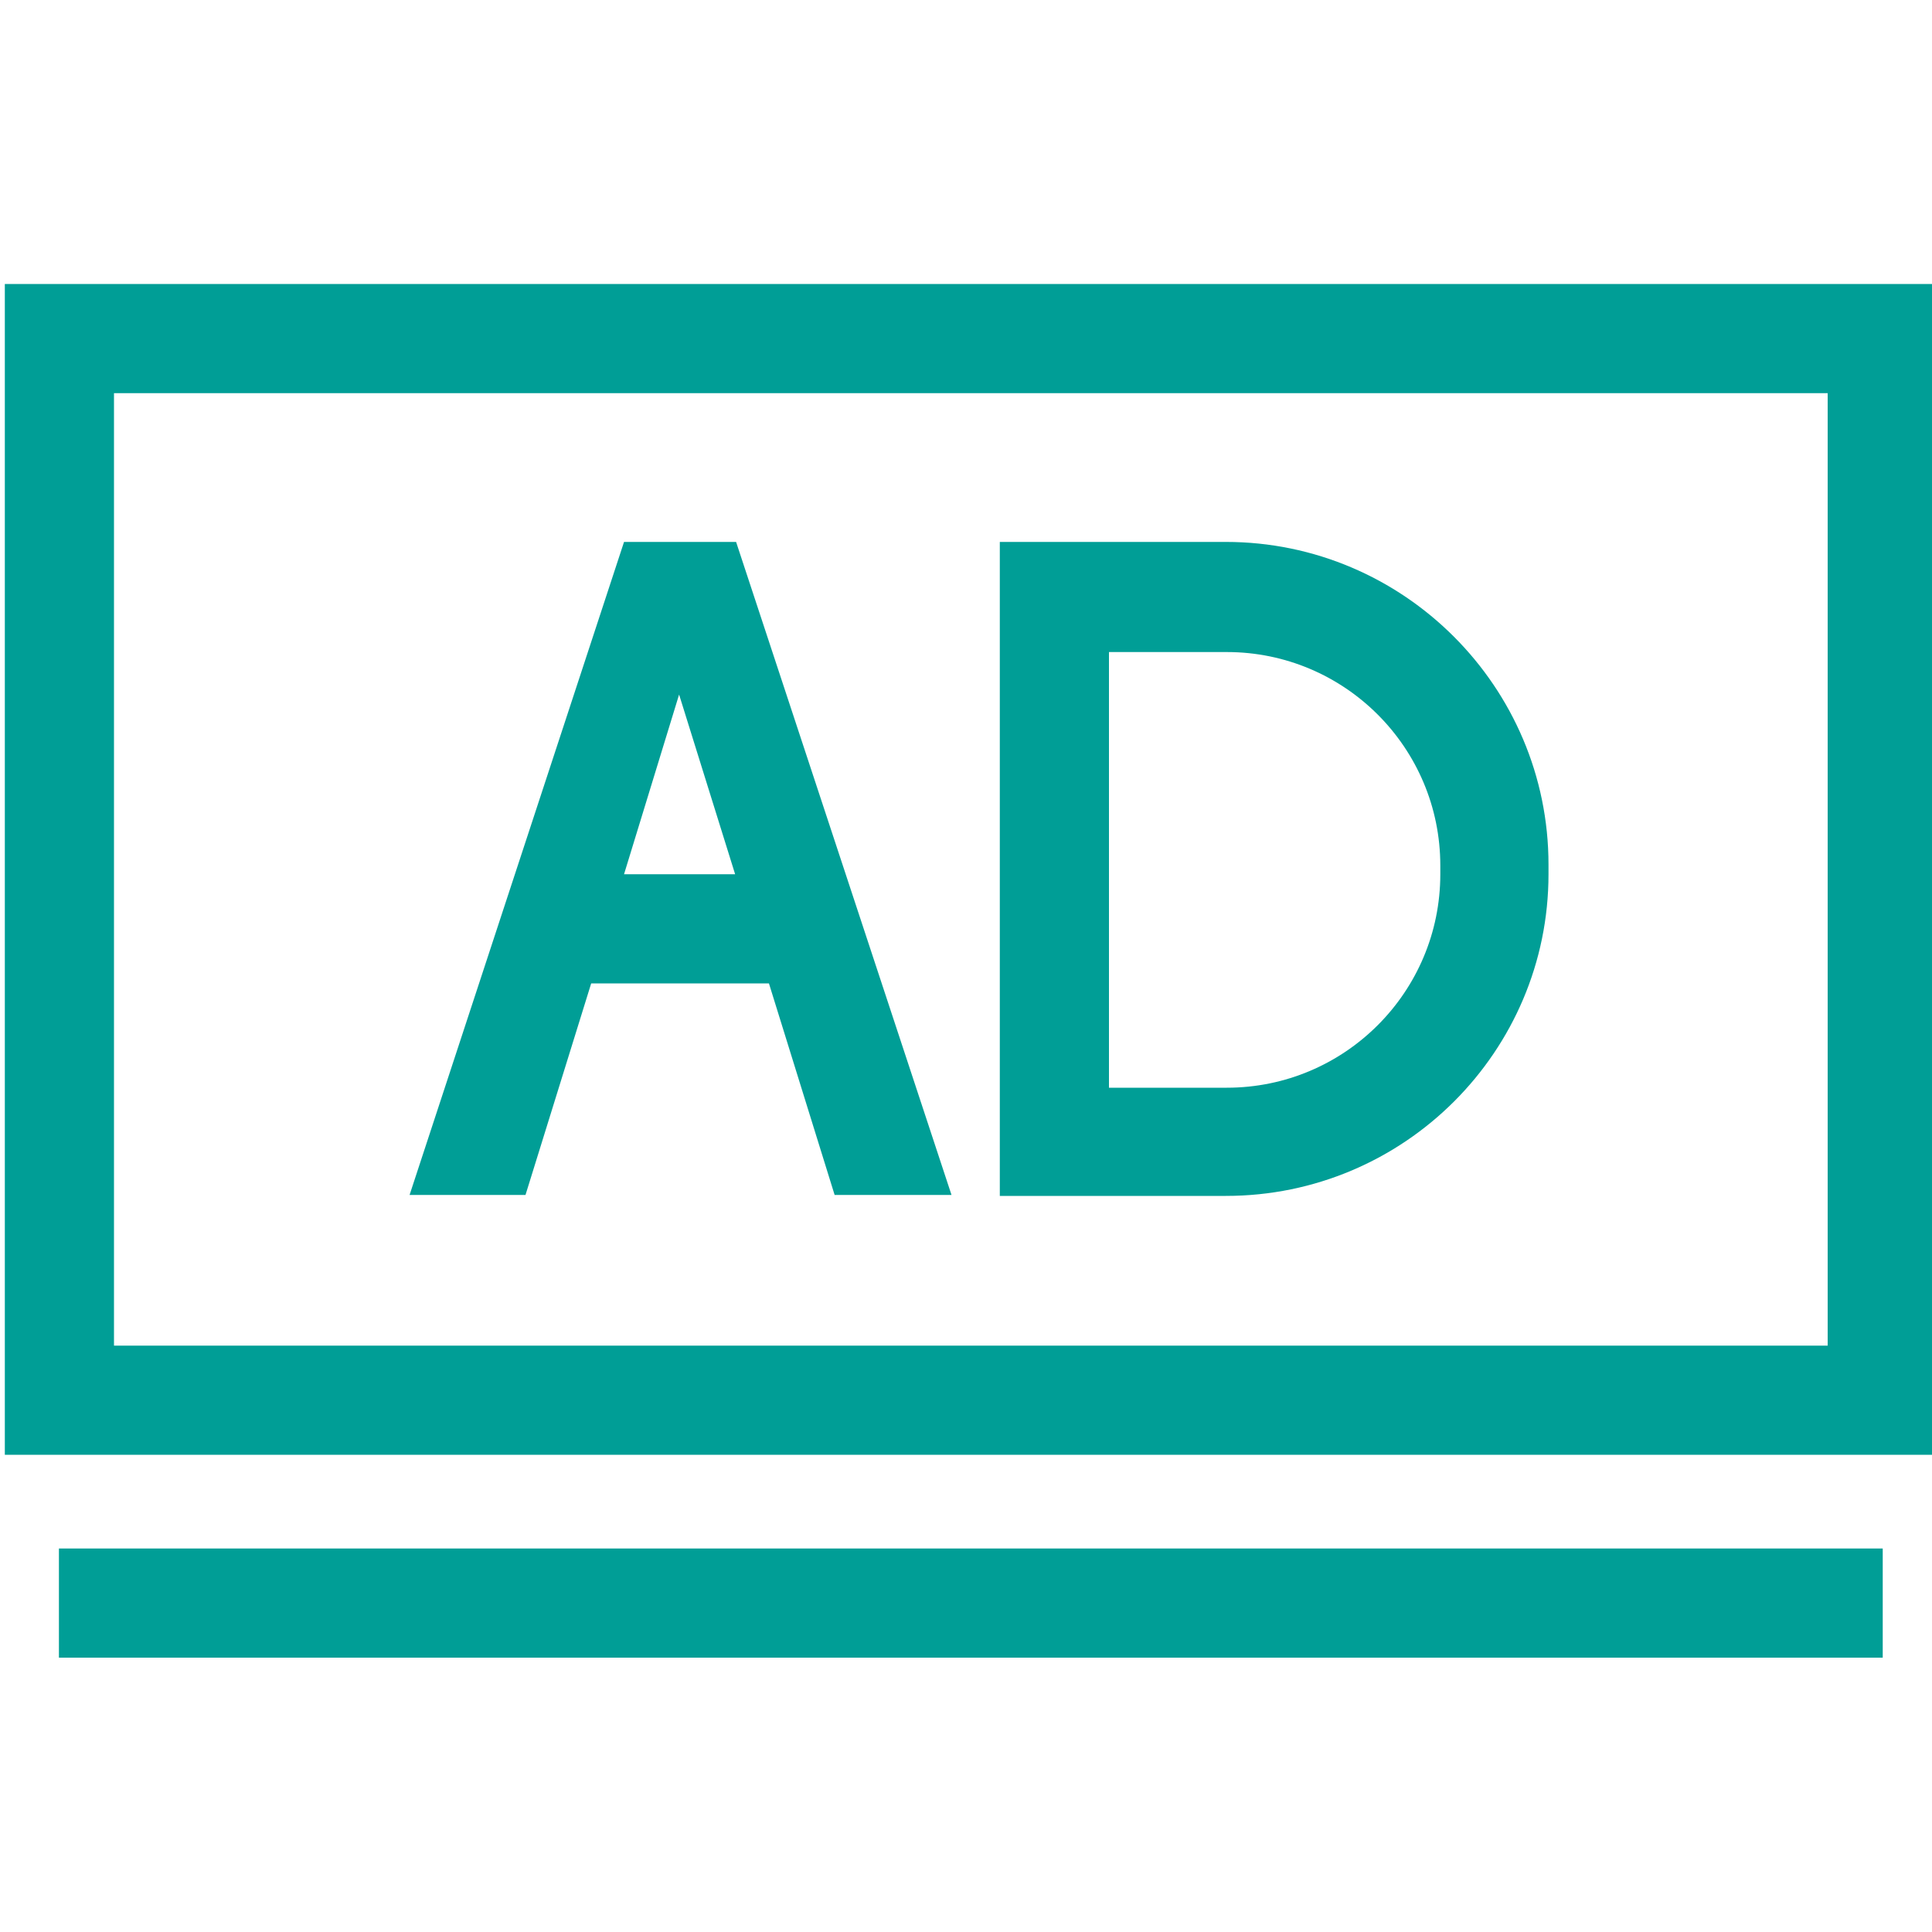
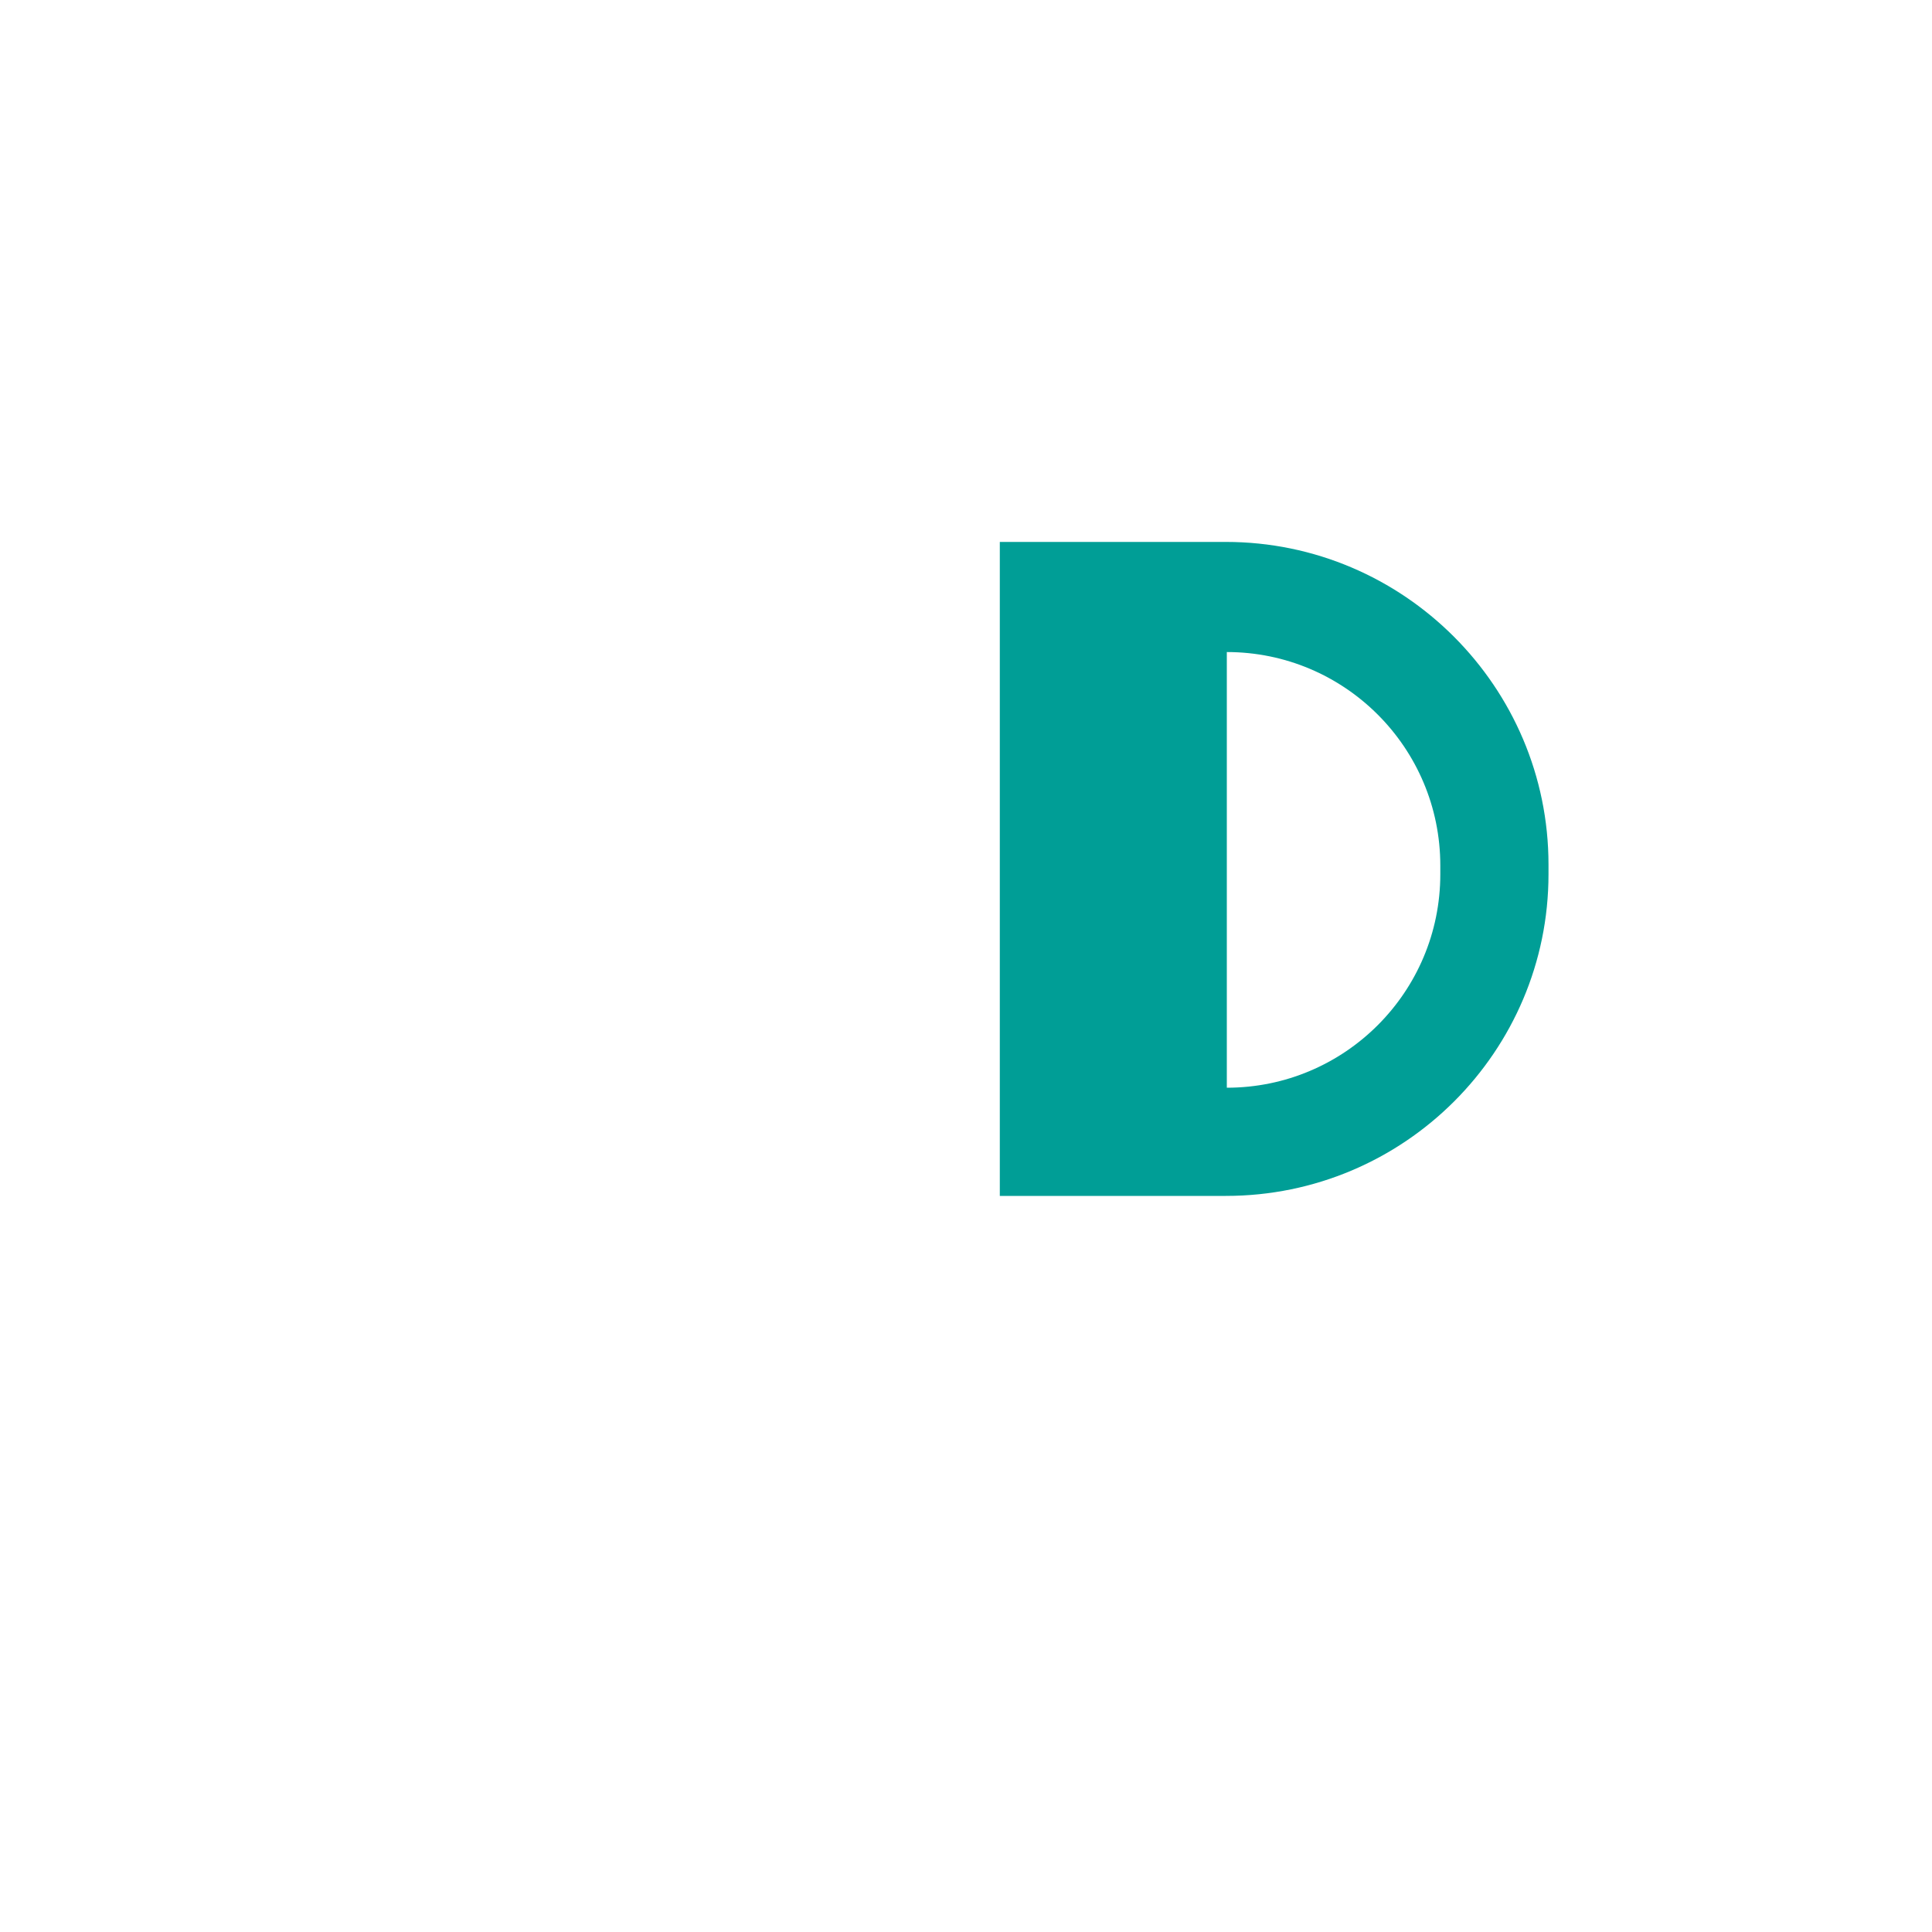
<svg xmlns="http://www.w3.org/2000/svg" version="1.1" id="图层_1" x="0px" y="0px" viewBox="0 0 200 200" style="enable-background:new 0 0 200 200;" xml:space="preserve">
  <g>
-     <path style="fill:#009E96;" d="M0.5,29.4v121.2h200V29.4H0.5z M189.2,139.3H11.8V40.7h177.4V139.3z" />
-     <path style="fill:#009E96;" d="M76.2,56.1H64.6l-22.2,67.6h12l6.8-21.9h18.4l6.8,21.9h12.1L76.2,56.1z M64.6,90.5l5.7-18.6l5.8,18.6H64.6z" />
-     <path style="fill:#009E96;" d="M126.9,56.1h-23.4v67.7h23.4c18.5,0,33.4-15,33.4-33.3v-1C160.3,71.1,145.3,56.1,126.9,56.1z M149.1,90.5   c0,12.2-9.9,22.1-22.1,22.1h-12.2V67.5H127c12.2,0,22.1,9.9,22.1,22.1V90.5z" />
-     <rect x="6.1" y="160.3" style="fill:#009E96;" width="188.8" height="11.3" />
+     <path style="fill:#009E96;" d="M126.9,56.1h-23.4v67.7h23.4c18.5,0,33.4-15,33.4-33.3v-1C160.3,71.1,145.3,56.1,126.9,56.1z M149.1,90.5   c0,12.2-9.9,22.1-22.1,22.1V67.5H127c12.2,0,22.1,9.9,22.1,22.1V90.5z" />
  </g>
</svg>